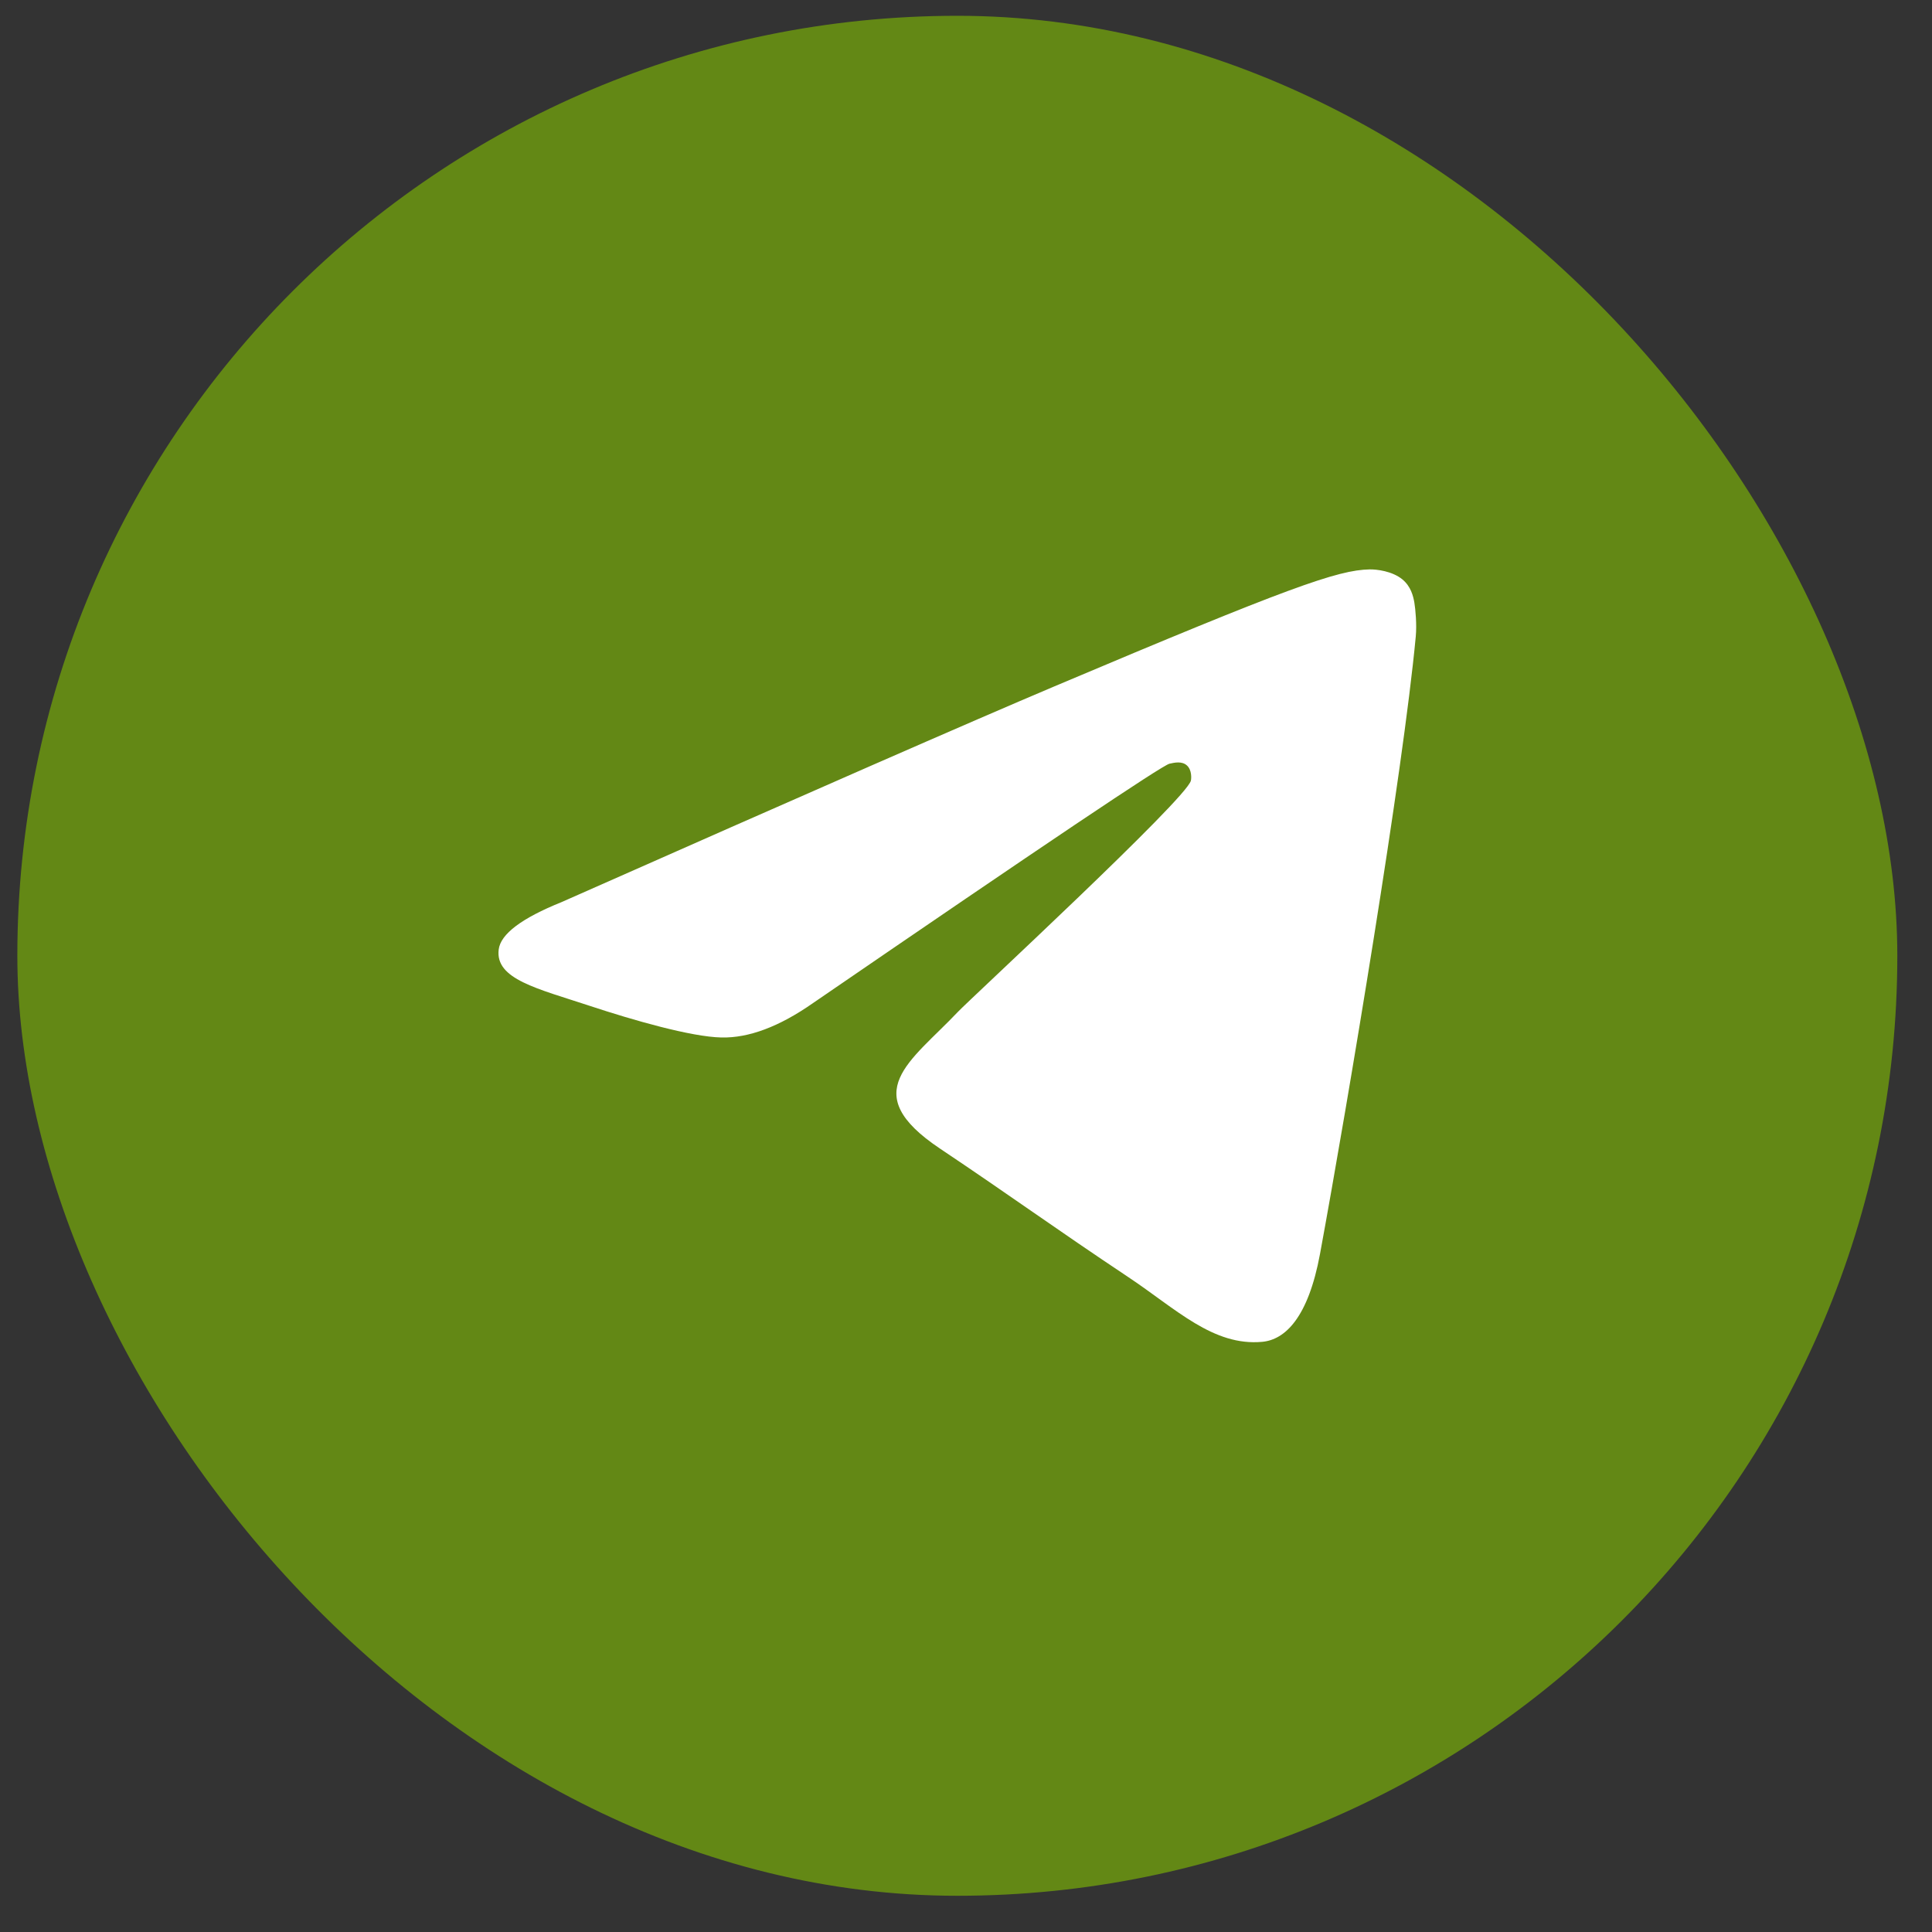
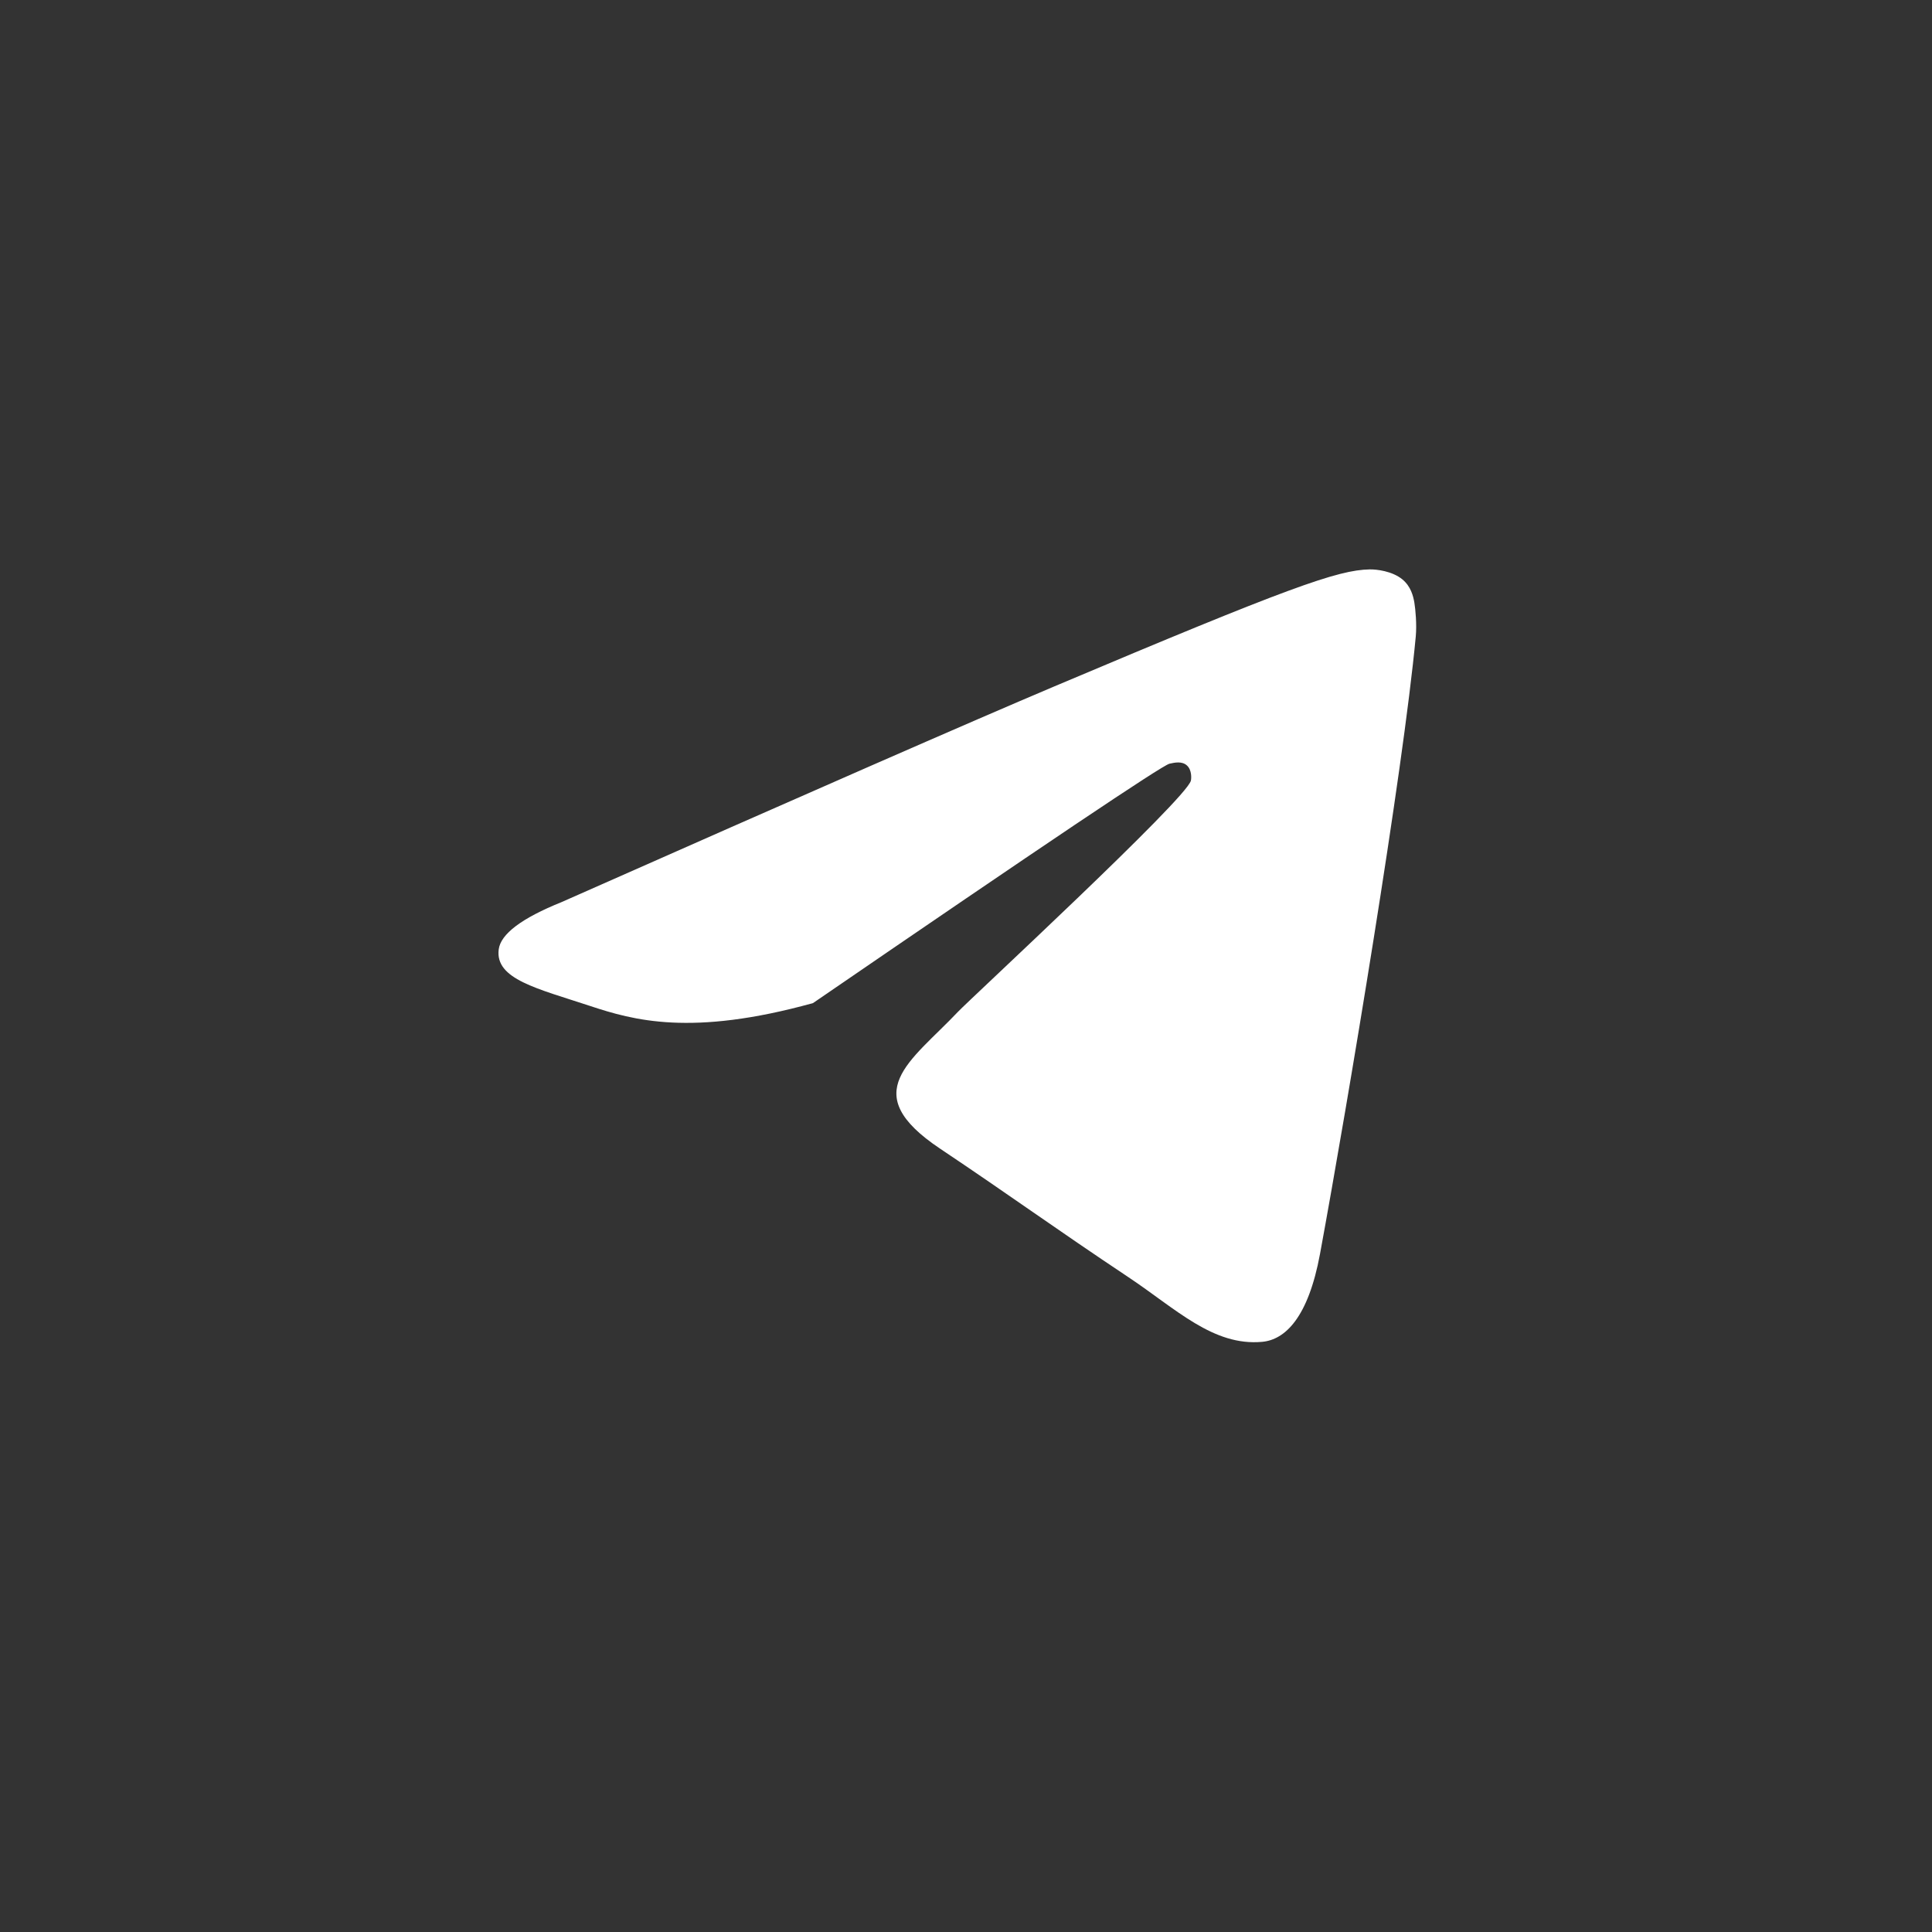
<svg xmlns="http://www.w3.org/2000/svg" width="40" height="40" viewBox="0 0 40 40" fill="none">
  <rect x="0" y="0" width="40" height="40" fill="#333333" stroke="none" />
-   <rect x="0.359" y="0.327" width="38.923" height="38.923" rx="19.462" fill="#638815" />
-   <path d="M11.627 18.677C16.727 16.419 20.128 14.93 21.829 14.211C26.688 12.157 27.698 11.801 28.356 11.789C28.5 11.786 28.824 11.823 29.034 11.995C29.211 12.141 29.259 12.339 29.283 12.477C29.306 12.615 29.335 12.931 29.312 13.177C29.049 15.988 27.909 22.81 27.33 25.958C27.084 27.29 26.602 27.737 26.134 27.781C25.118 27.876 24.347 27.098 23.363 26.443C21.823 25.417 20.953 24.779 19.458 23.778C17.731 22.621 18.851 21.986 19.835 20.947C20.093 20.675 24.569 16.537 24.656 16.162C24.667 16.115 24.677 15.94 24.574 15.848C24.472 15.755 24.321 15.787 24.212 15.812C24.058 15.848 21.598 17.5 16.832 20.768C16.134 21.256 15.502 21.493 14.935 21.48C14.31 21.467 13.109 21.122 12.216 20.827C11.12 20.465 10.249 20.273 10.325 19.659C10.364 19.339 10.798 19.011 11.627 18.677Z" fill="white" />
+   <path d="M11.627 18.677C16.727 16.419 20.128 14.93 21.829 14.211C26.688 12.157 27.698 11.801 28.356 11.789C28.5 11.786 28.824 11.823 29.034 11.995C29.211 12.141 29.259 12.339 29.283 12.477C29.306 12.615 29.335 12.931 29.312 13.177C29.049 15.988 27.909 22.81 27.33 25.958C27.084 27.29 26.602 27.737 26.134 27.781C25.118 27.876 24.347 27.098 23.363 26.443C21.823 25.417 20.953 24.779 19.458 23.778C17.731 22.621 18.851 21.986 19.835 20.947C20.093 20.675 24.569 16.537 24.656 16.162C24.667 16.115 24.677 15.94 24.574 15.848C24.472 15.755 24.321 15.787 24.212 15.812C24.058 15.848 21.598 17.5 16.832 20.768C14.31 21.467 13.109 21.122 12.216 20.827C11.12 20.465 10.249 20.273 10.325 19.659C10.364 19.339 10.798 19.011 11.627 18.677Z" fill="white" />
</svg>